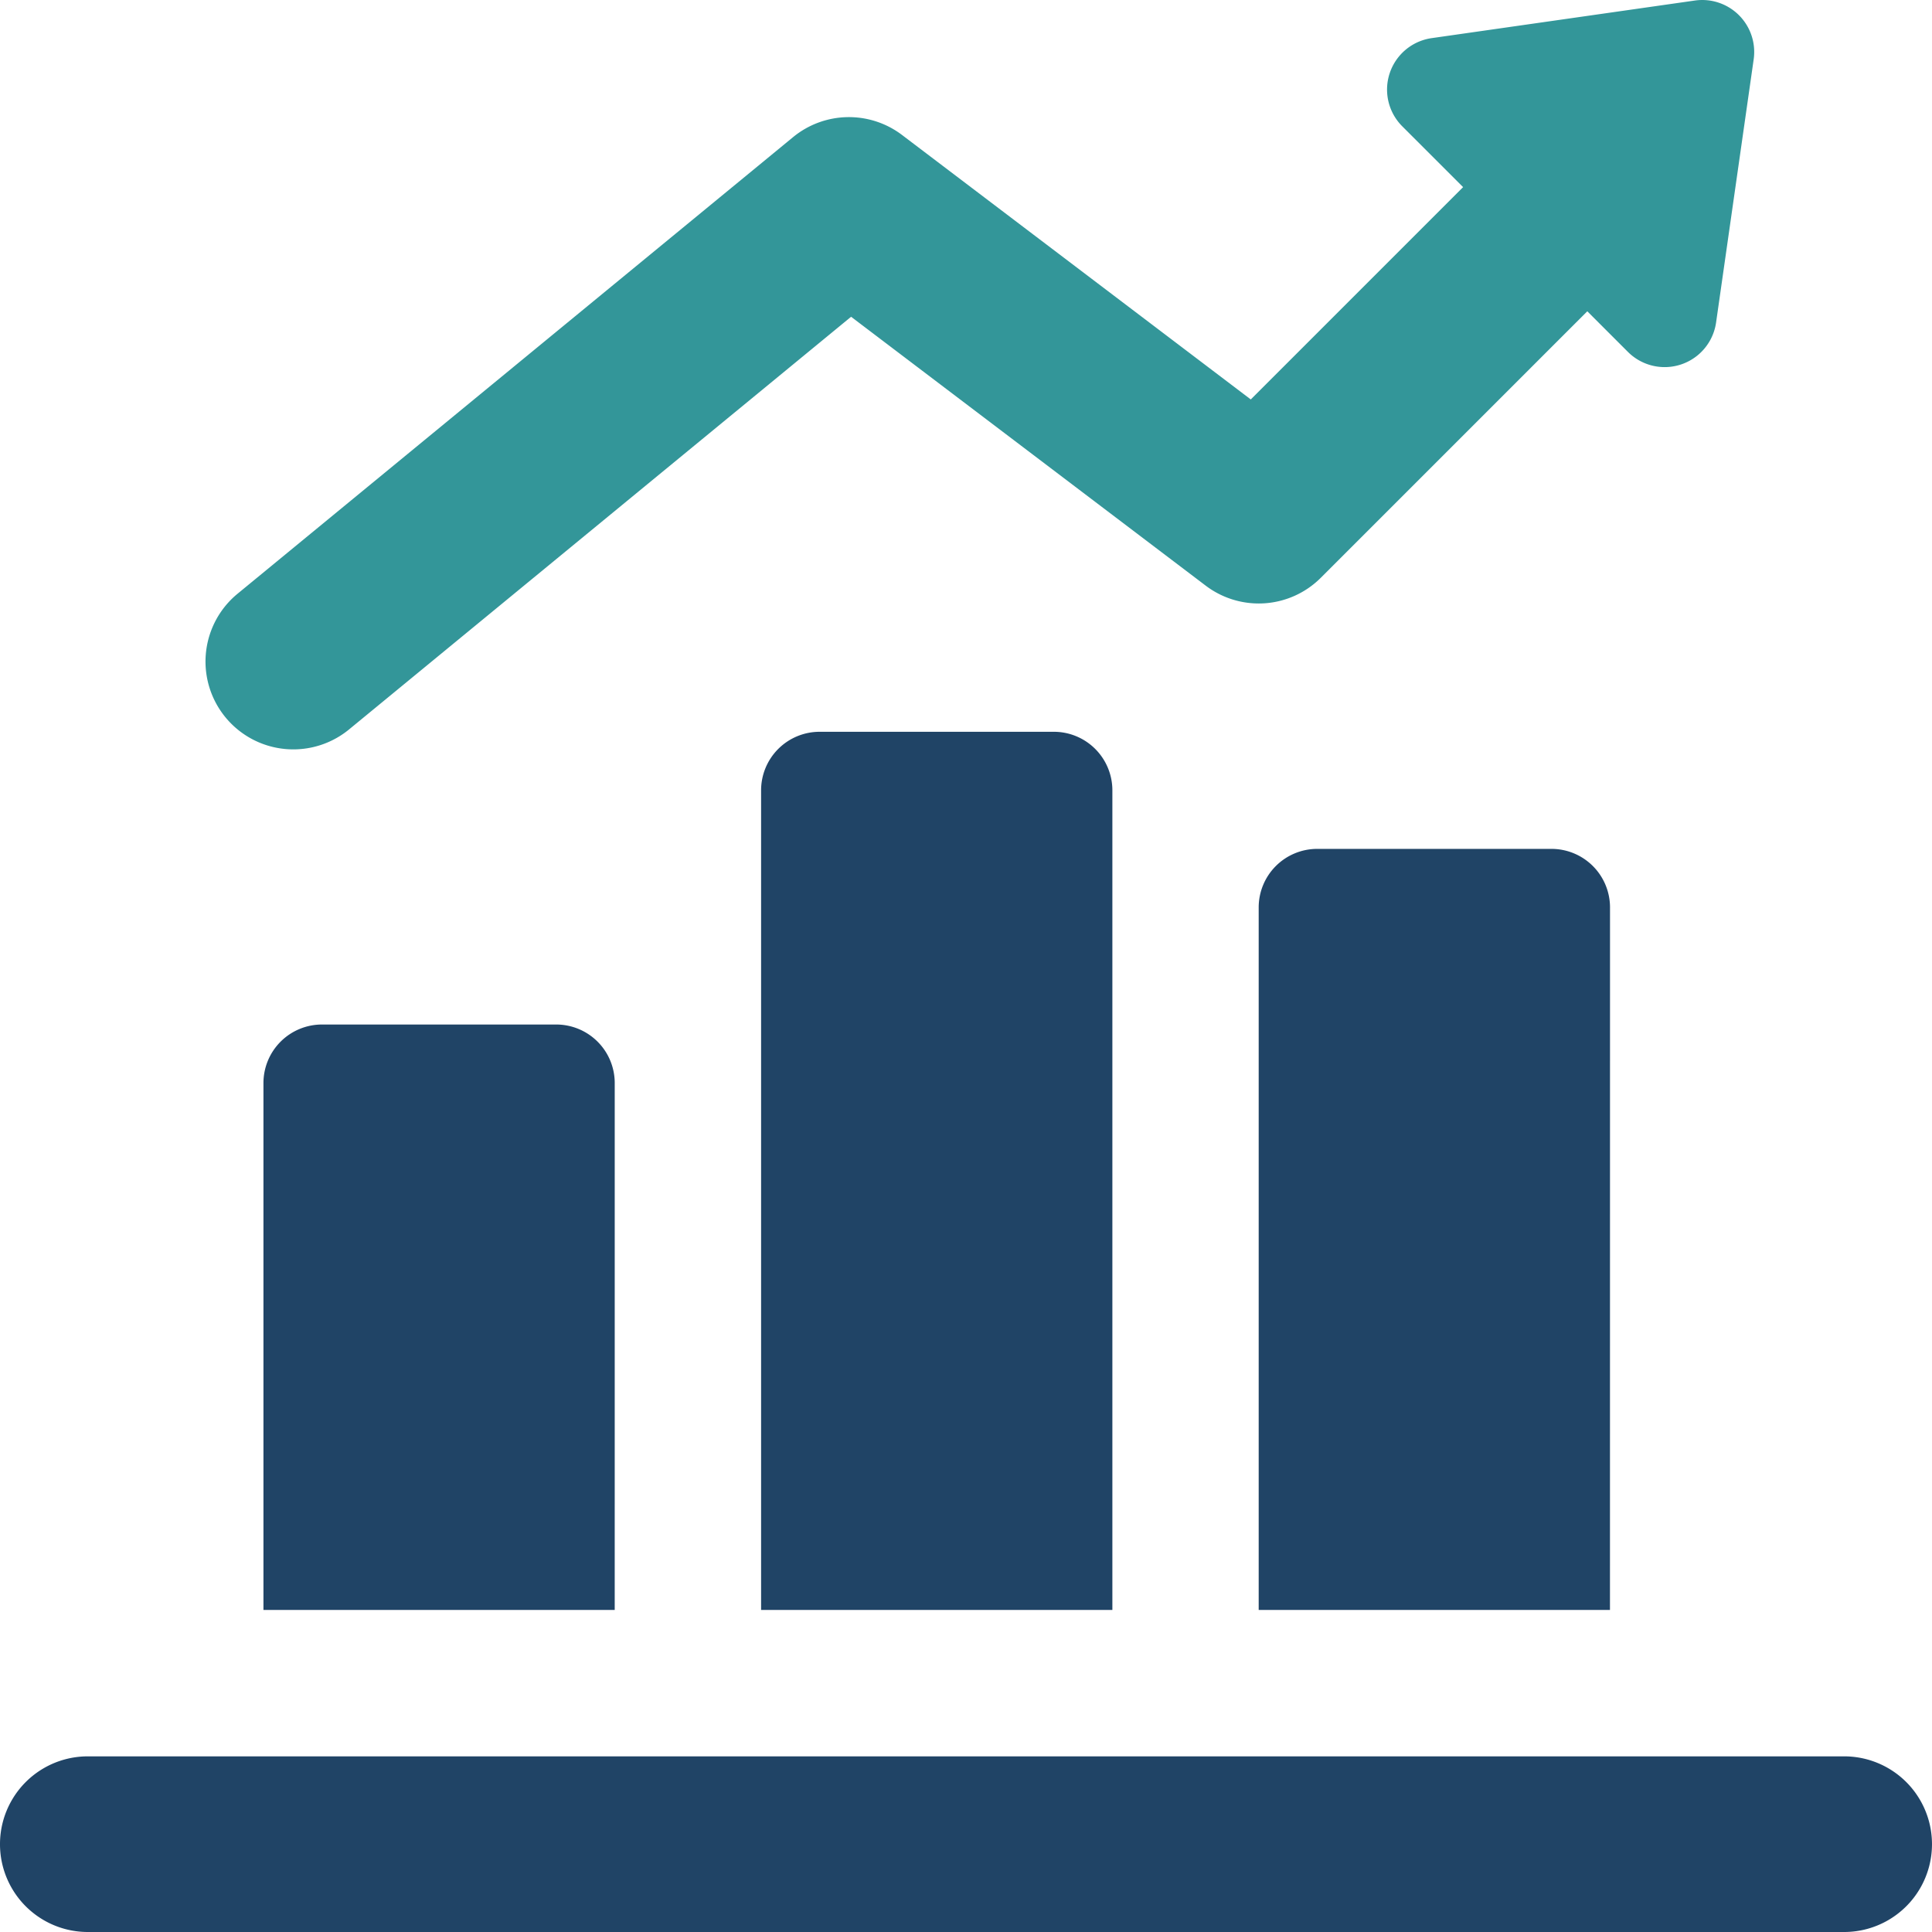
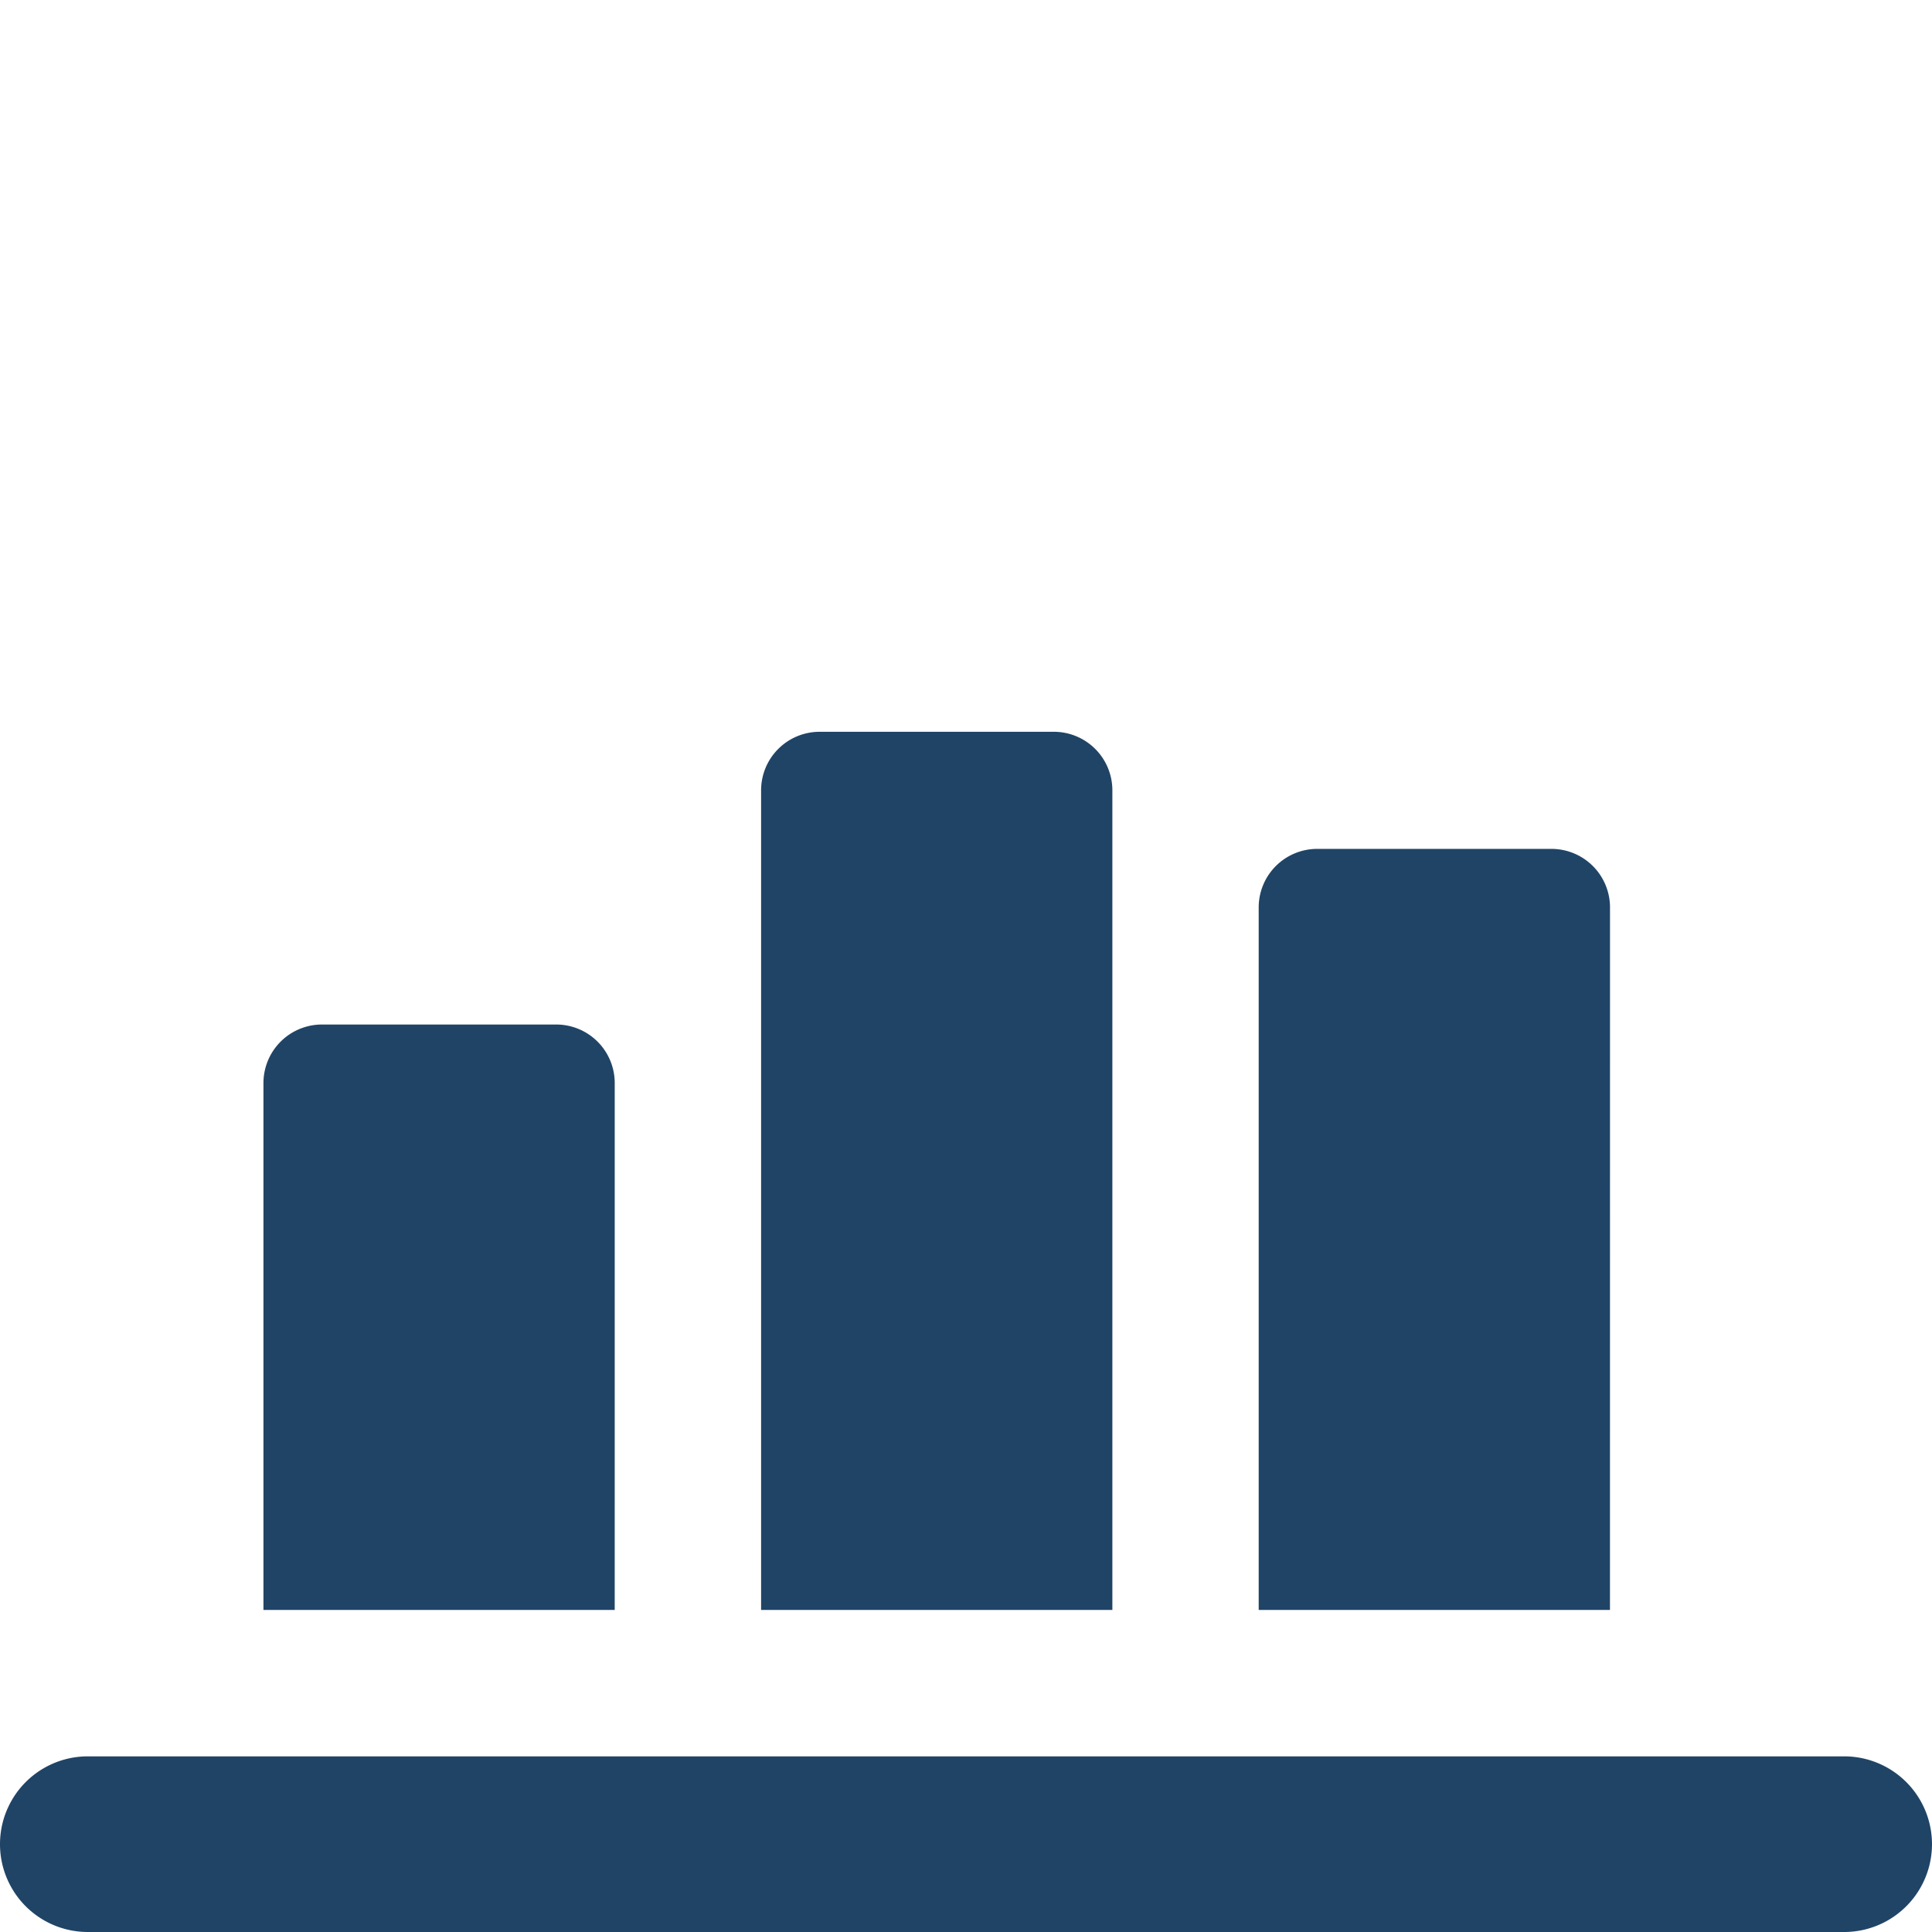
<svg xmlns="http://www.w3.org/2000/svg" width="160.867" height="160.866" viewBox="0 0 160.867 160.866">
  <g id="Group_41" data-name="Group 41" transform="translate(-709.821 -1165.179)">
    <g id="Group_38" data-name="Group 38" transform="translate(709.821 1165.179)">
      <g id="Group_37" data-name="Group 37">
        <path id="Path_79" data-name="Path 79" d="M802.442,1253.756a4.874,4.874,0,0,0-4.874-4.875h-19.5a4.875,4.875,0,0,0-4.875,4.875V1322h29.249Zm41.436,9.75a4.875,4.875,0,0,0-4.875-4.875H819.5a4.875,4.875,0,0,0-4.875,4.875V1322h29.249Zm19.5,70.685H717.133a7.312,7.312,0,1,0,0,14.625H863.375a7.312,7.312,0,1,0,0-14.625ZM761.006,1278.13a4.874,4.874,0,0,0-4.875-4.875h-19.5a4.875,4.875,0,0,0-4.874,4.875V1322h29.248Z" transform="translate(-709.821 -1187.949)" fill="#204466" />
-         <path id="Path_80" data-name="Path 80" d="M857.321,1165.223l-21.917,3.131a4.327,4.327,0,0,0-2.448,7.342l5.066,5.064-17.679,17.679L791.3,1176.414a7.322,7.322,0,0,0-9.059.176l-46.31,38.064a7.312,7.312,0,0,0,9.282,11.3l41.85-34.4,29.525,22.388a7.308,7.308,0,0,0,9.587-.657l22.188-22.187,3.381,3.381a4.326,4.326,0,0,0,7.342-2.448l3.131-21.917A4.327,4.327,0,0,0,857.321,1165.223Z" transform="translate(-716.197 -1165.179)" fill="#339699" />
      </g>
    </g>
  </g>
</svg>